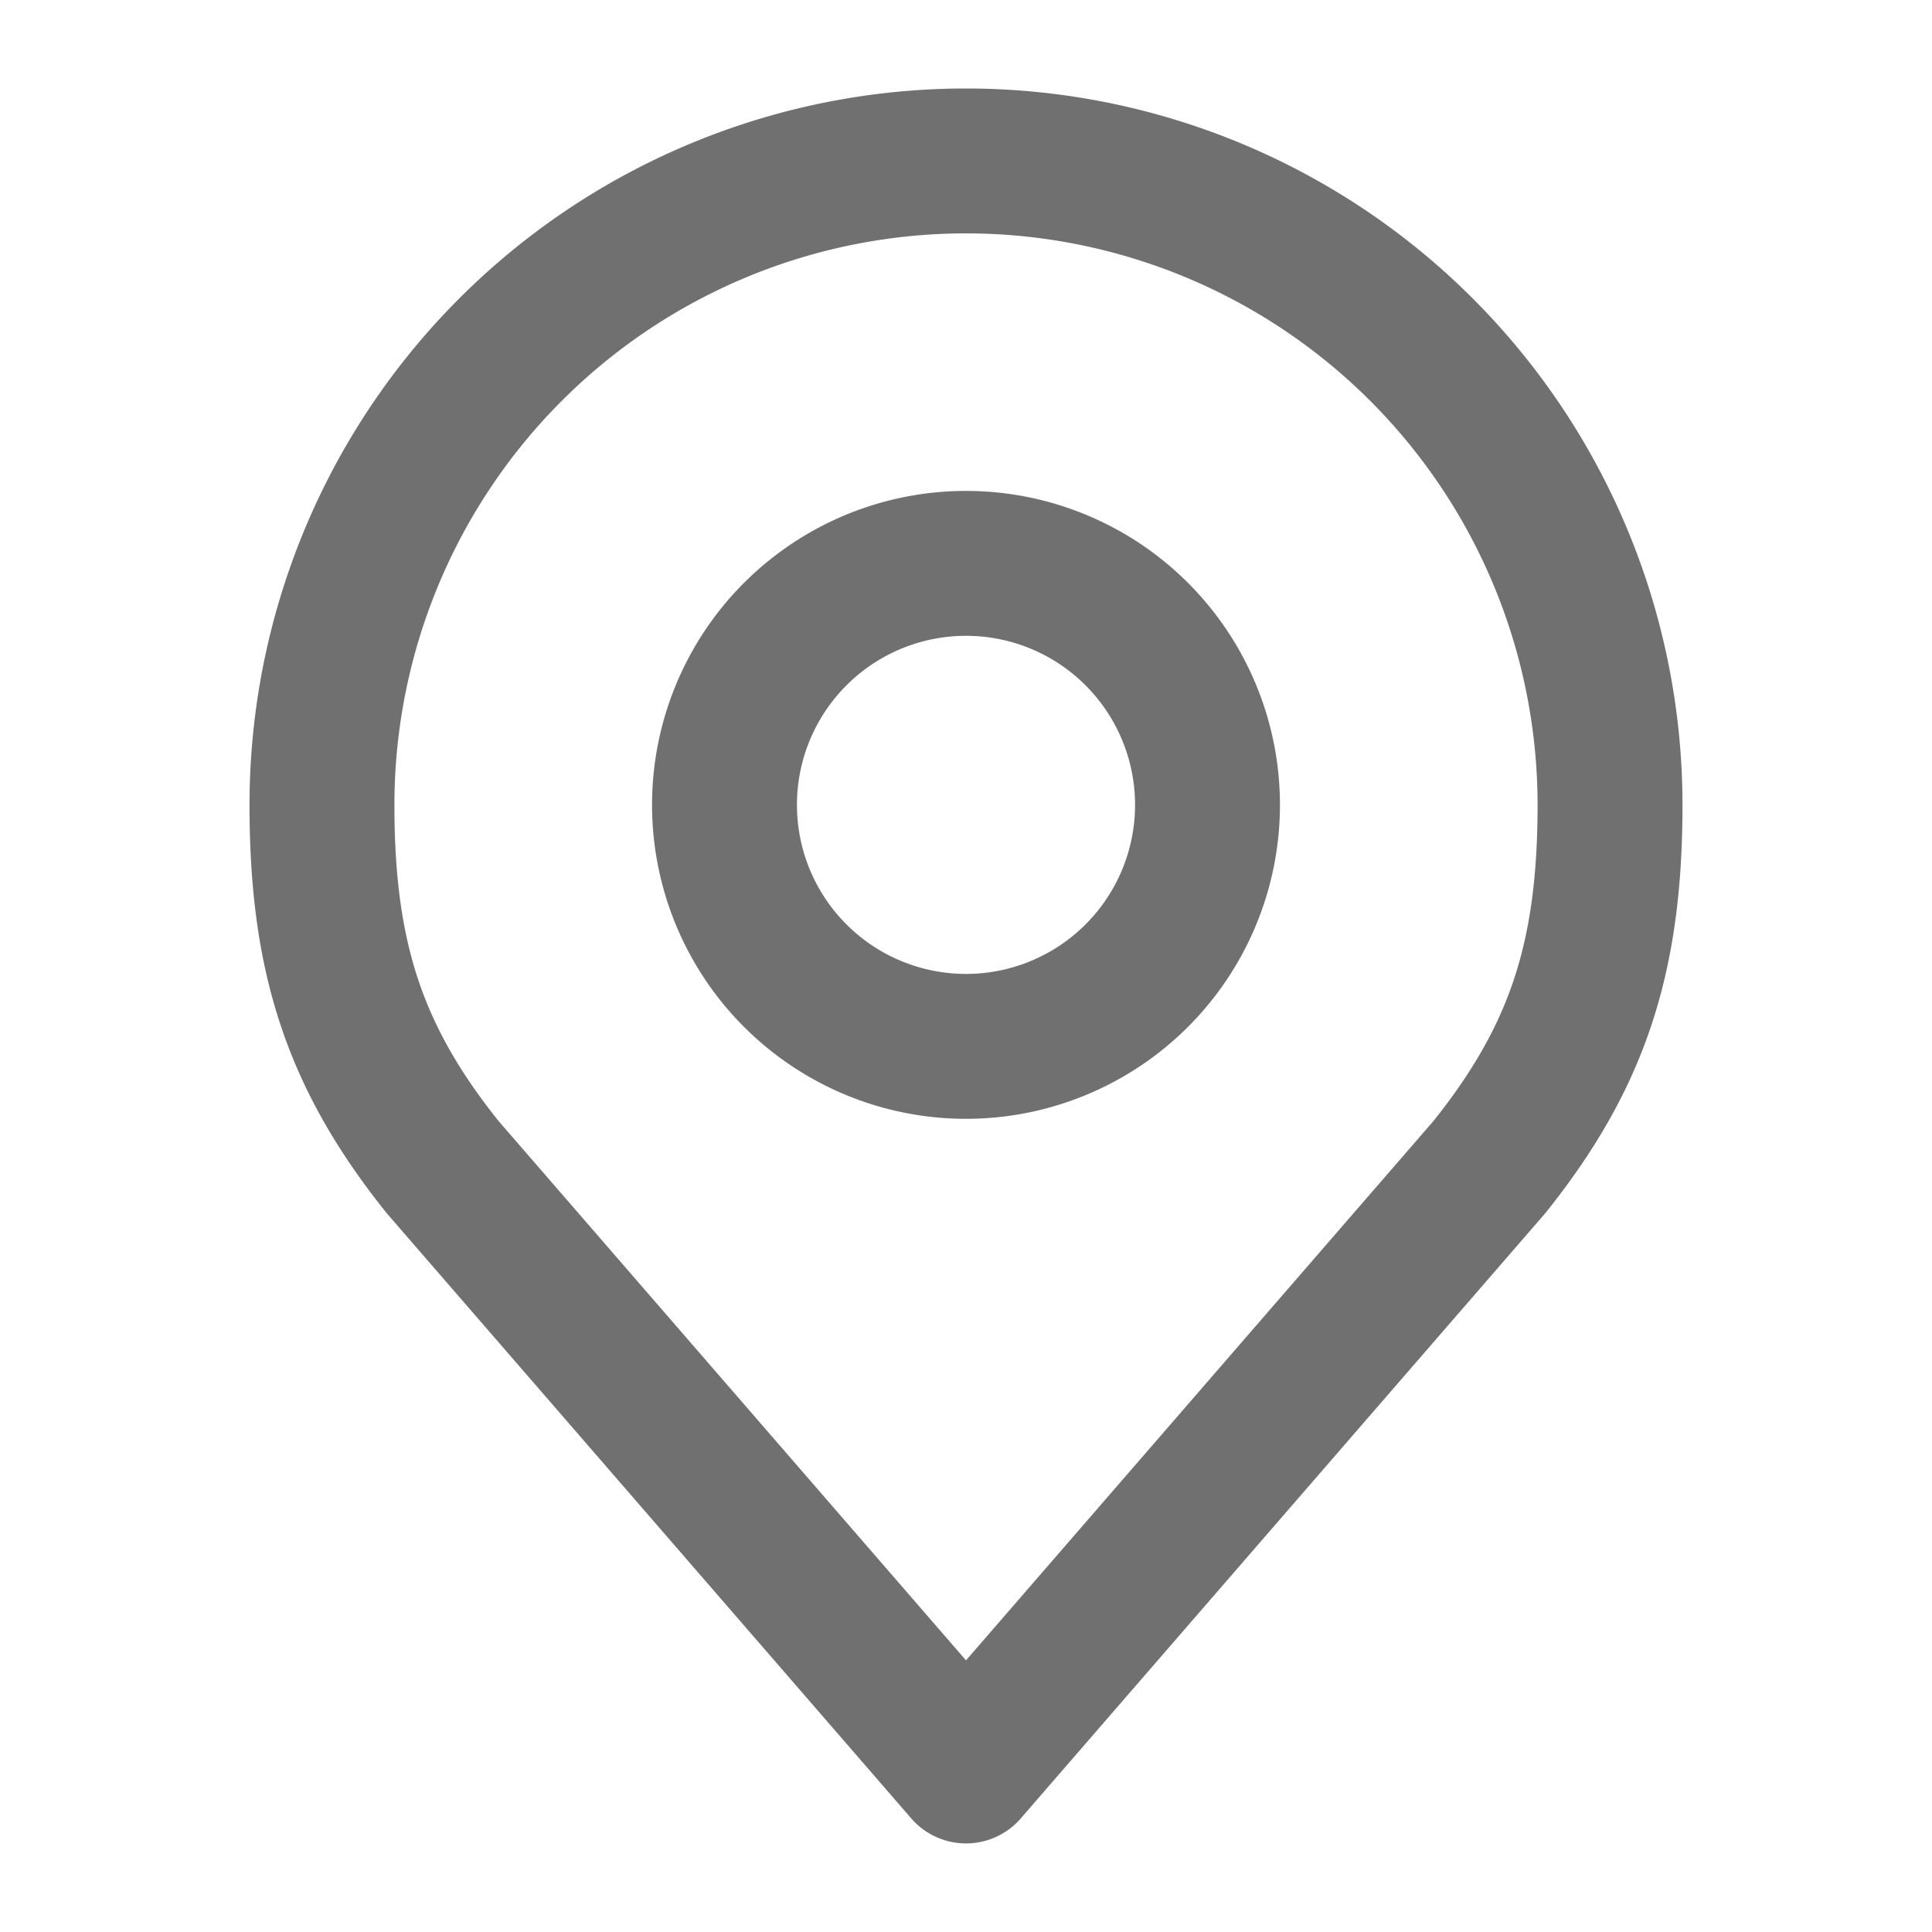
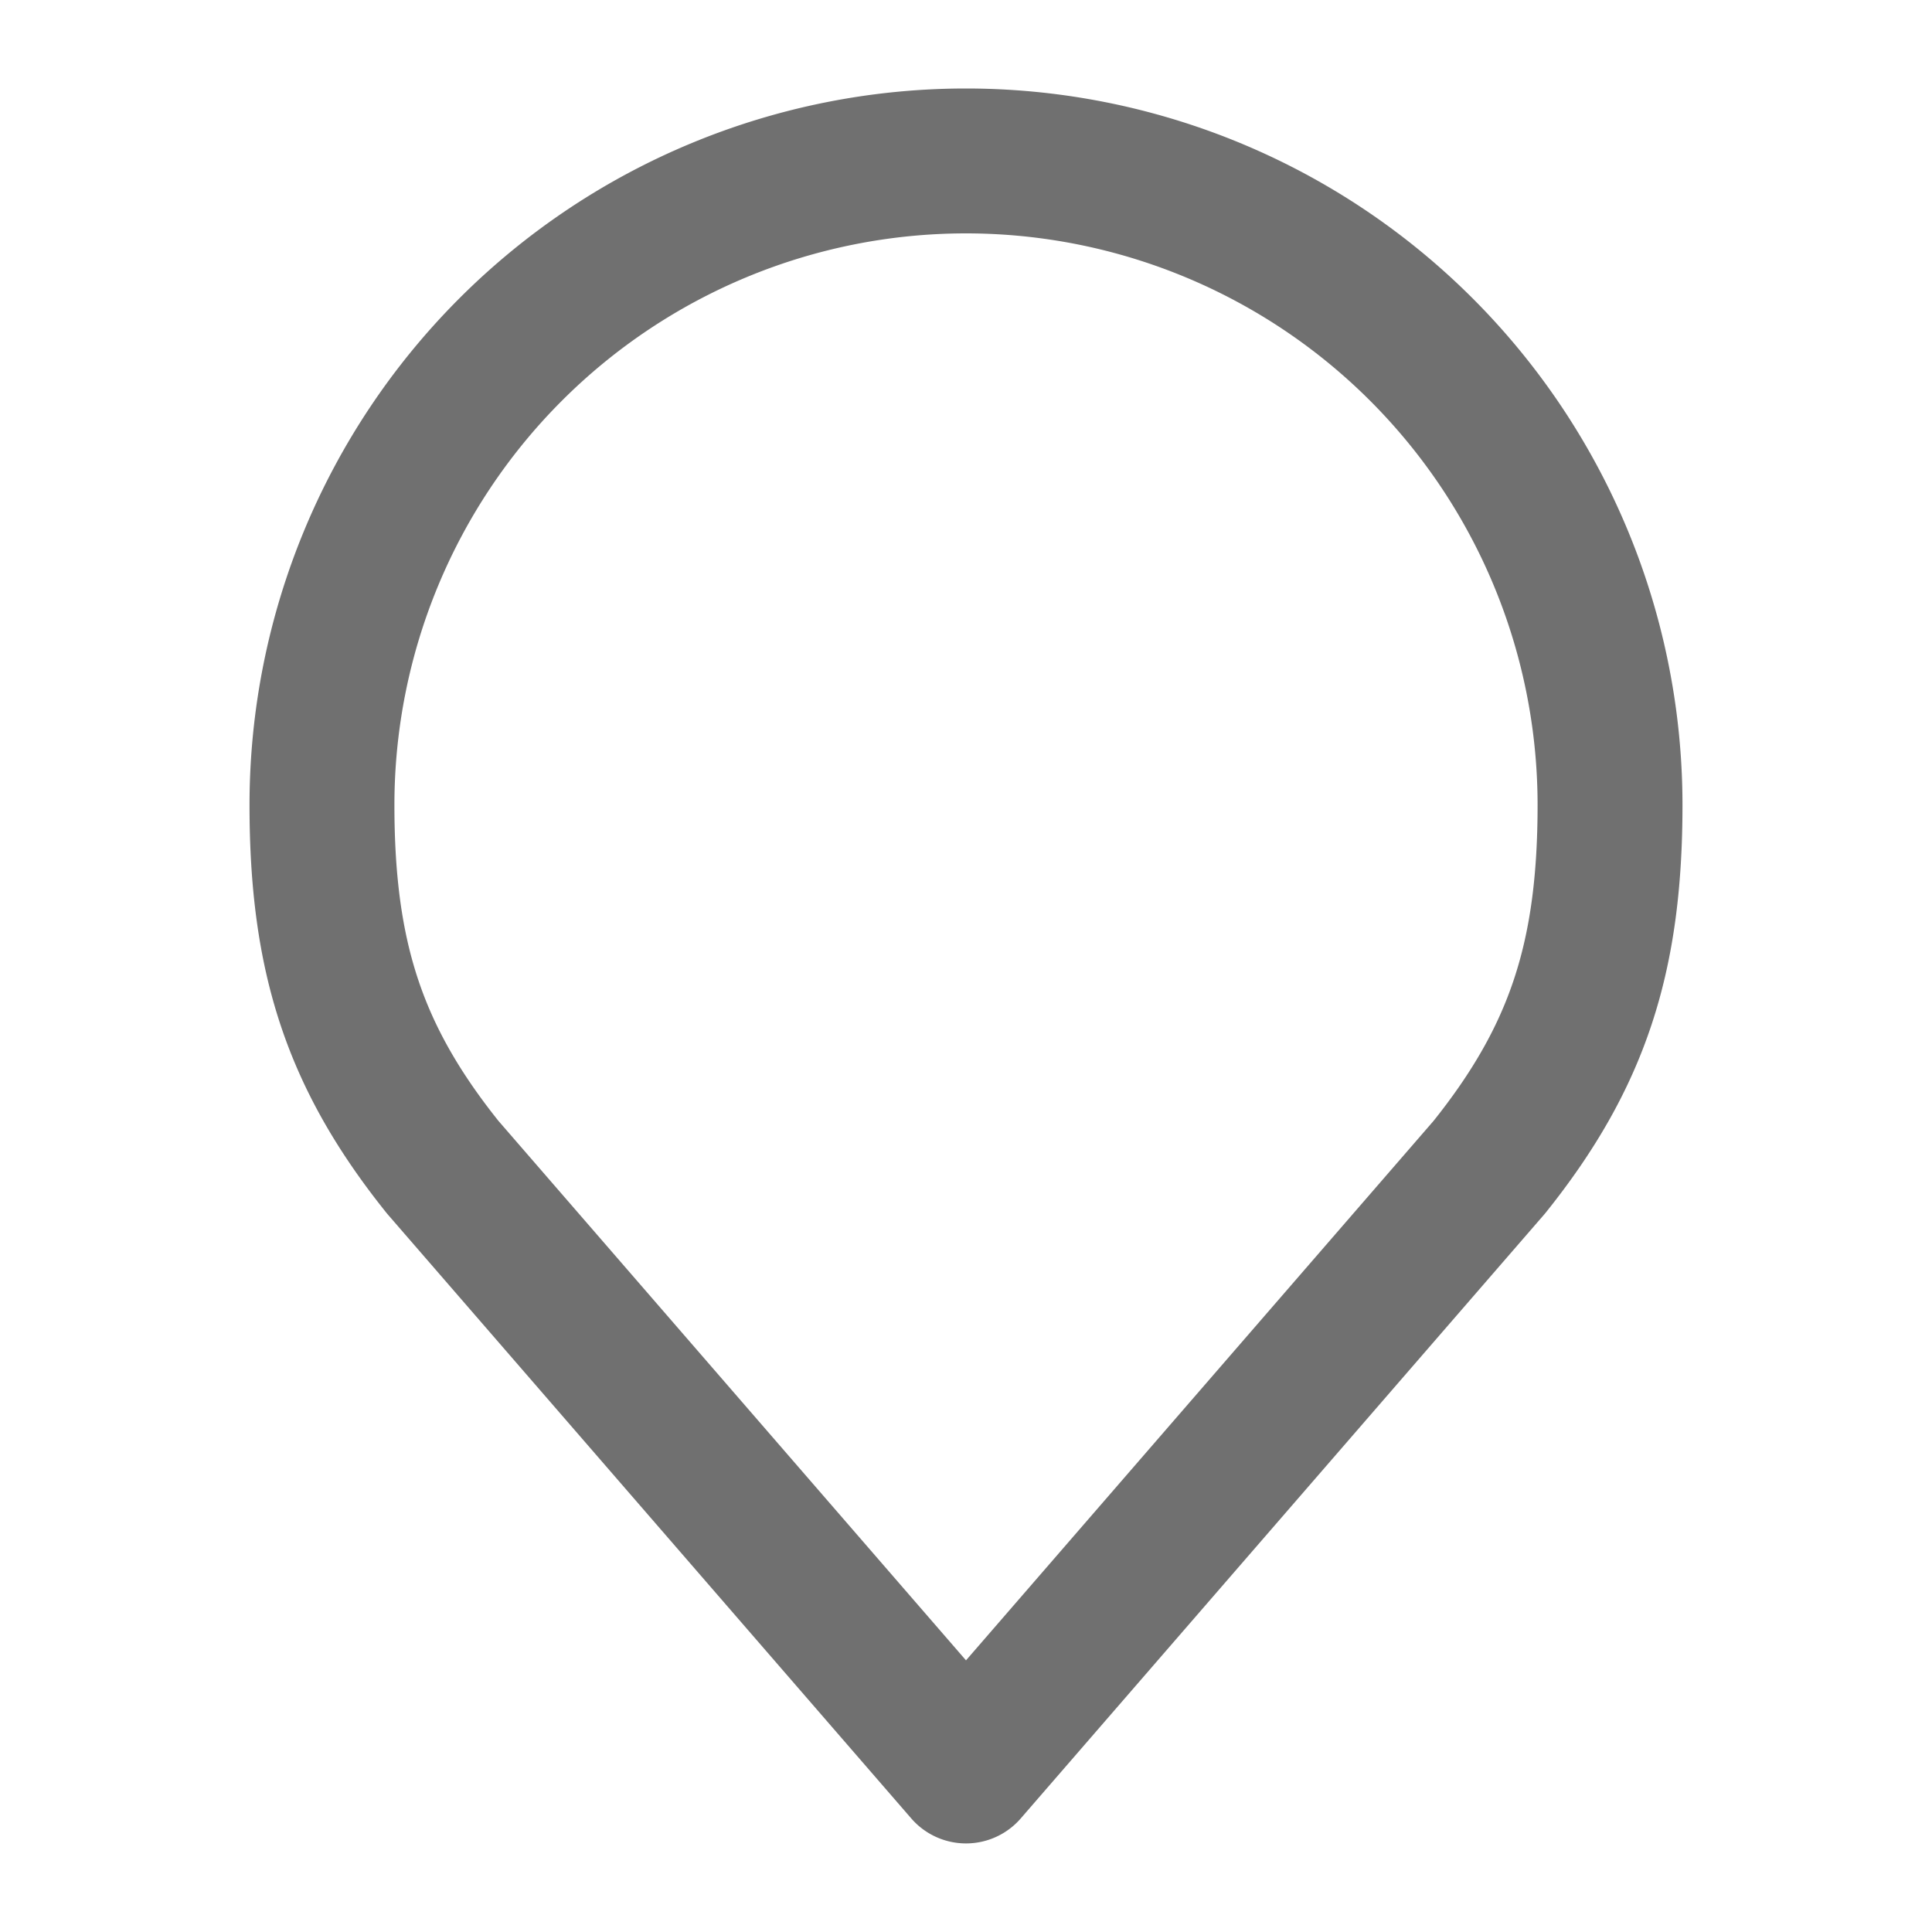
<svg xmlns="http://www.w3.org/2000/svg" width="20" height="20" fill="none">
-   <path d="M10 10.832a2.5 2.5 0 100-5 2.5 2.5 0 000 5z" stroke="#121212" stroke-opacity=".6" stroke-width="1.5" stroke-linecap="round" stroke-linejoin="round" />
  <path d="M10 1.666a6.667 6.667 0 00-6.667 6.667c0 1.576.335 2.608 1.25 3.75L10 18.333l5.417-6.25c.915-1.142 1.25-2.174 1.25-3.75A6.667 6.667 0 0010 1.666v0z" stroke="#121212" stroke-opacity=".6" stroke-width="1.5" stroke-linecap="round" stroke-linejoin="round" />
</svg>